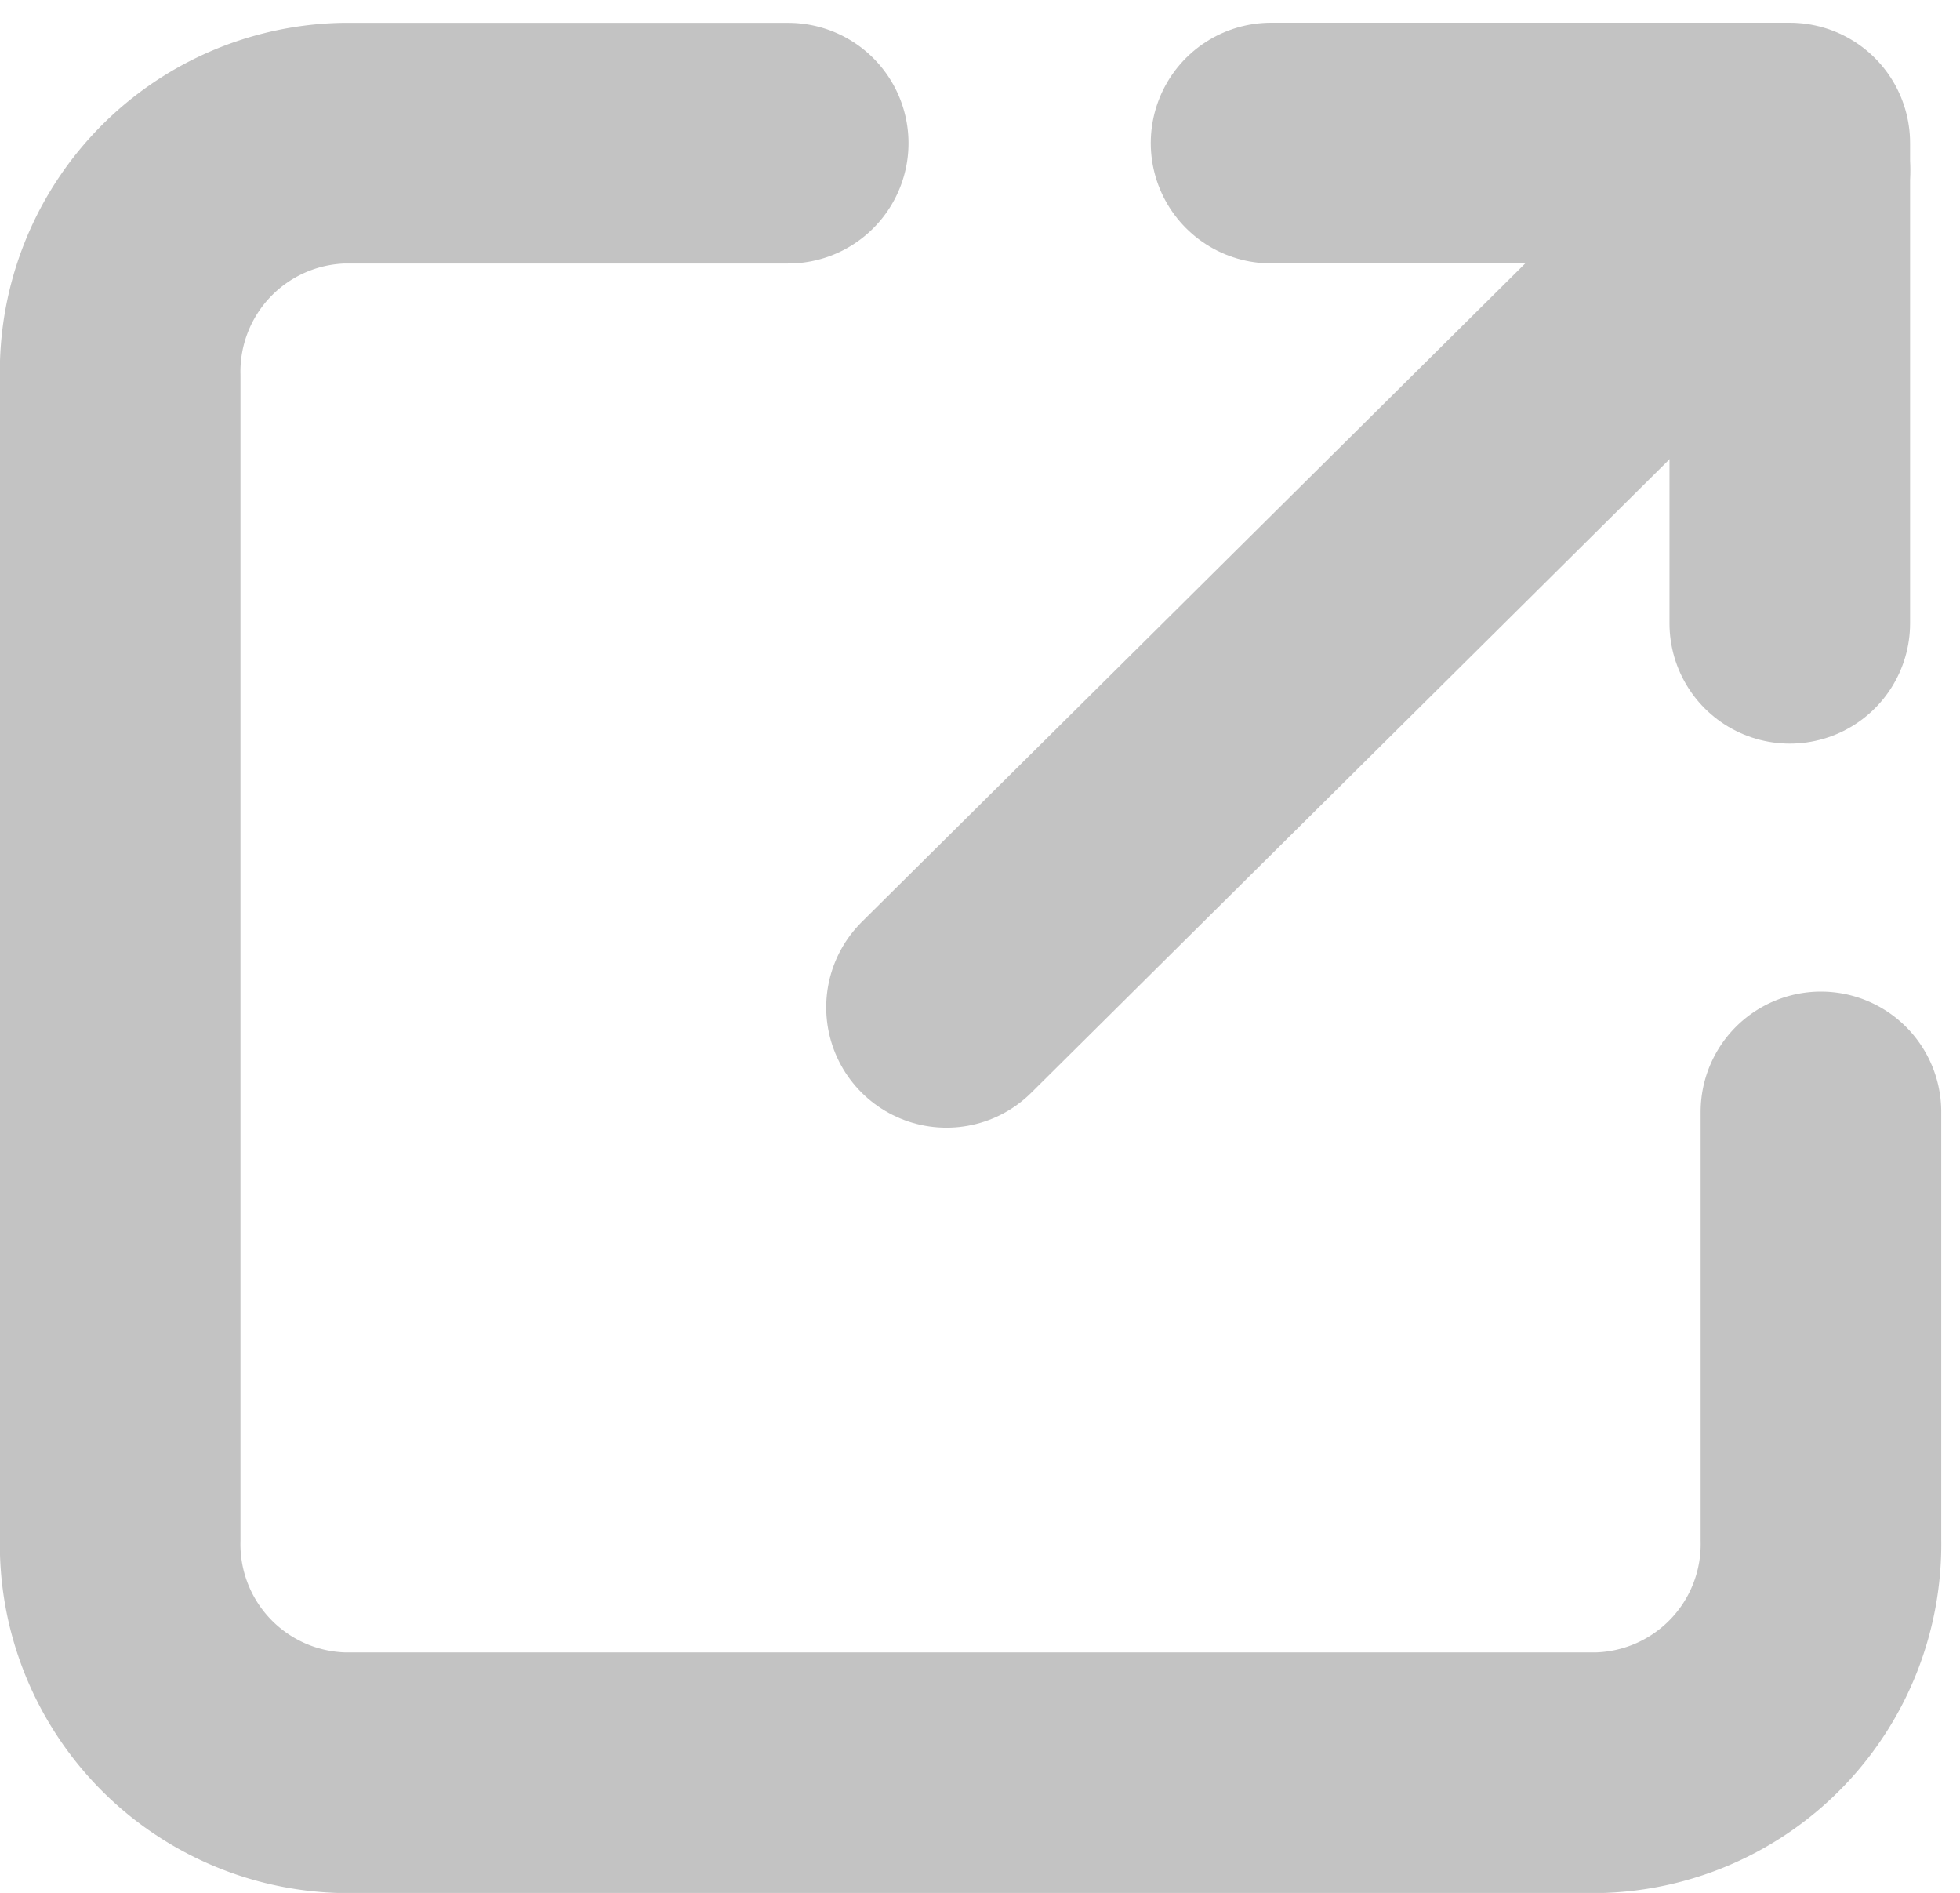
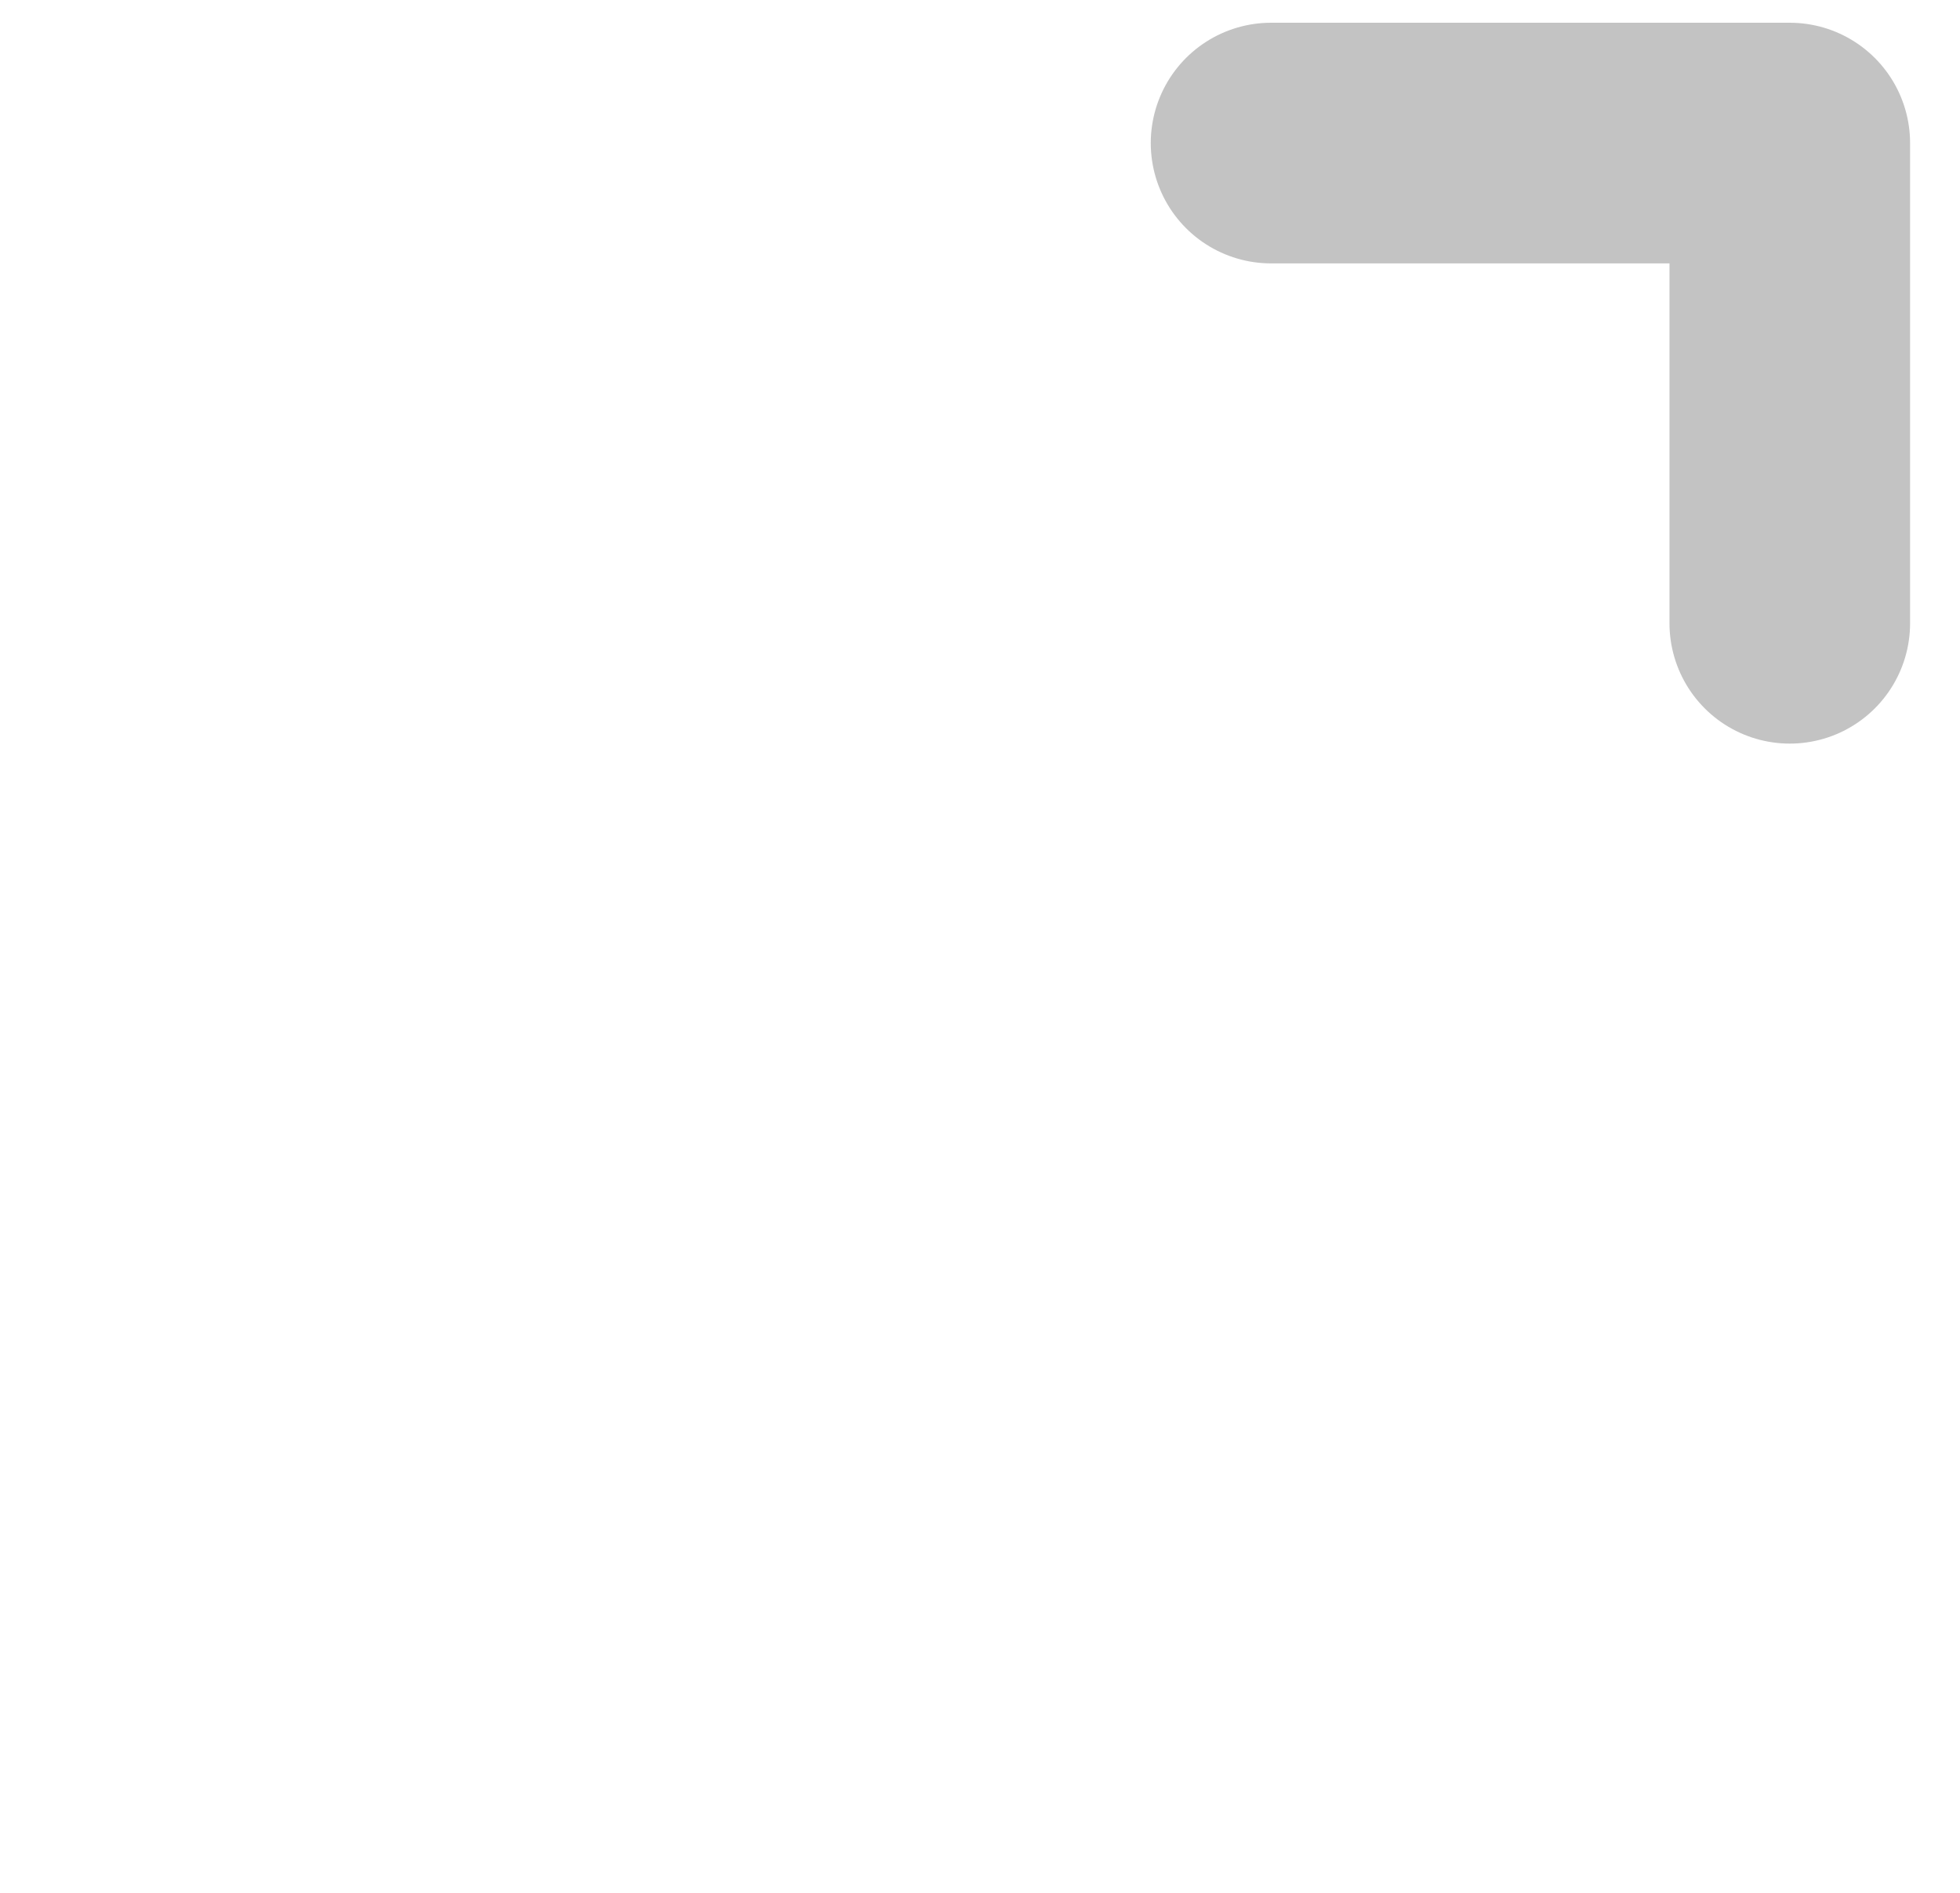
<svg xmlns="http://www.w3.org/2000/svg" width="16.293" height="15.732" viewBox="0 0 16.293 15.732">
  <g id="link_button" data-name="link button" transform="translate(-1594.148 -4458.455)">
-     <path id="패스_587" data-name="패스 587" d="M6.553,1h-3.7A1.9,1.9,0,0,0,1,2.935v9.673a1.9,1.9,0,0,0,1.852,1.935H13.285a1.9,1.9,0,0,0,1.853-1.935V9.051" transform="translate(1594.147 4458.645)" fill="none" stroke="#c3c3c3" stroke-linecap="round" stroke-linejoin="round" stroke-width="2" />
-     <line id="선_1" data-name="선 1" x1="7.011" y2="6.957" transform="translate(1602.016 4459.87)" fill="none" stroke="#c3c3c3" stroke-linecap="round" stroke-linejoin="round" stroke-width="2" />
    <path id="패스_588" data-name="패스 588" d="M23.773,1h4.312V4.991" transform="translate(1580.941 4458.644)" fill="none" stroke="#c3c3c3" stroke-linecap="round" stroke-linejoin="round" stroke-width="2" />
  </g>
</svg>